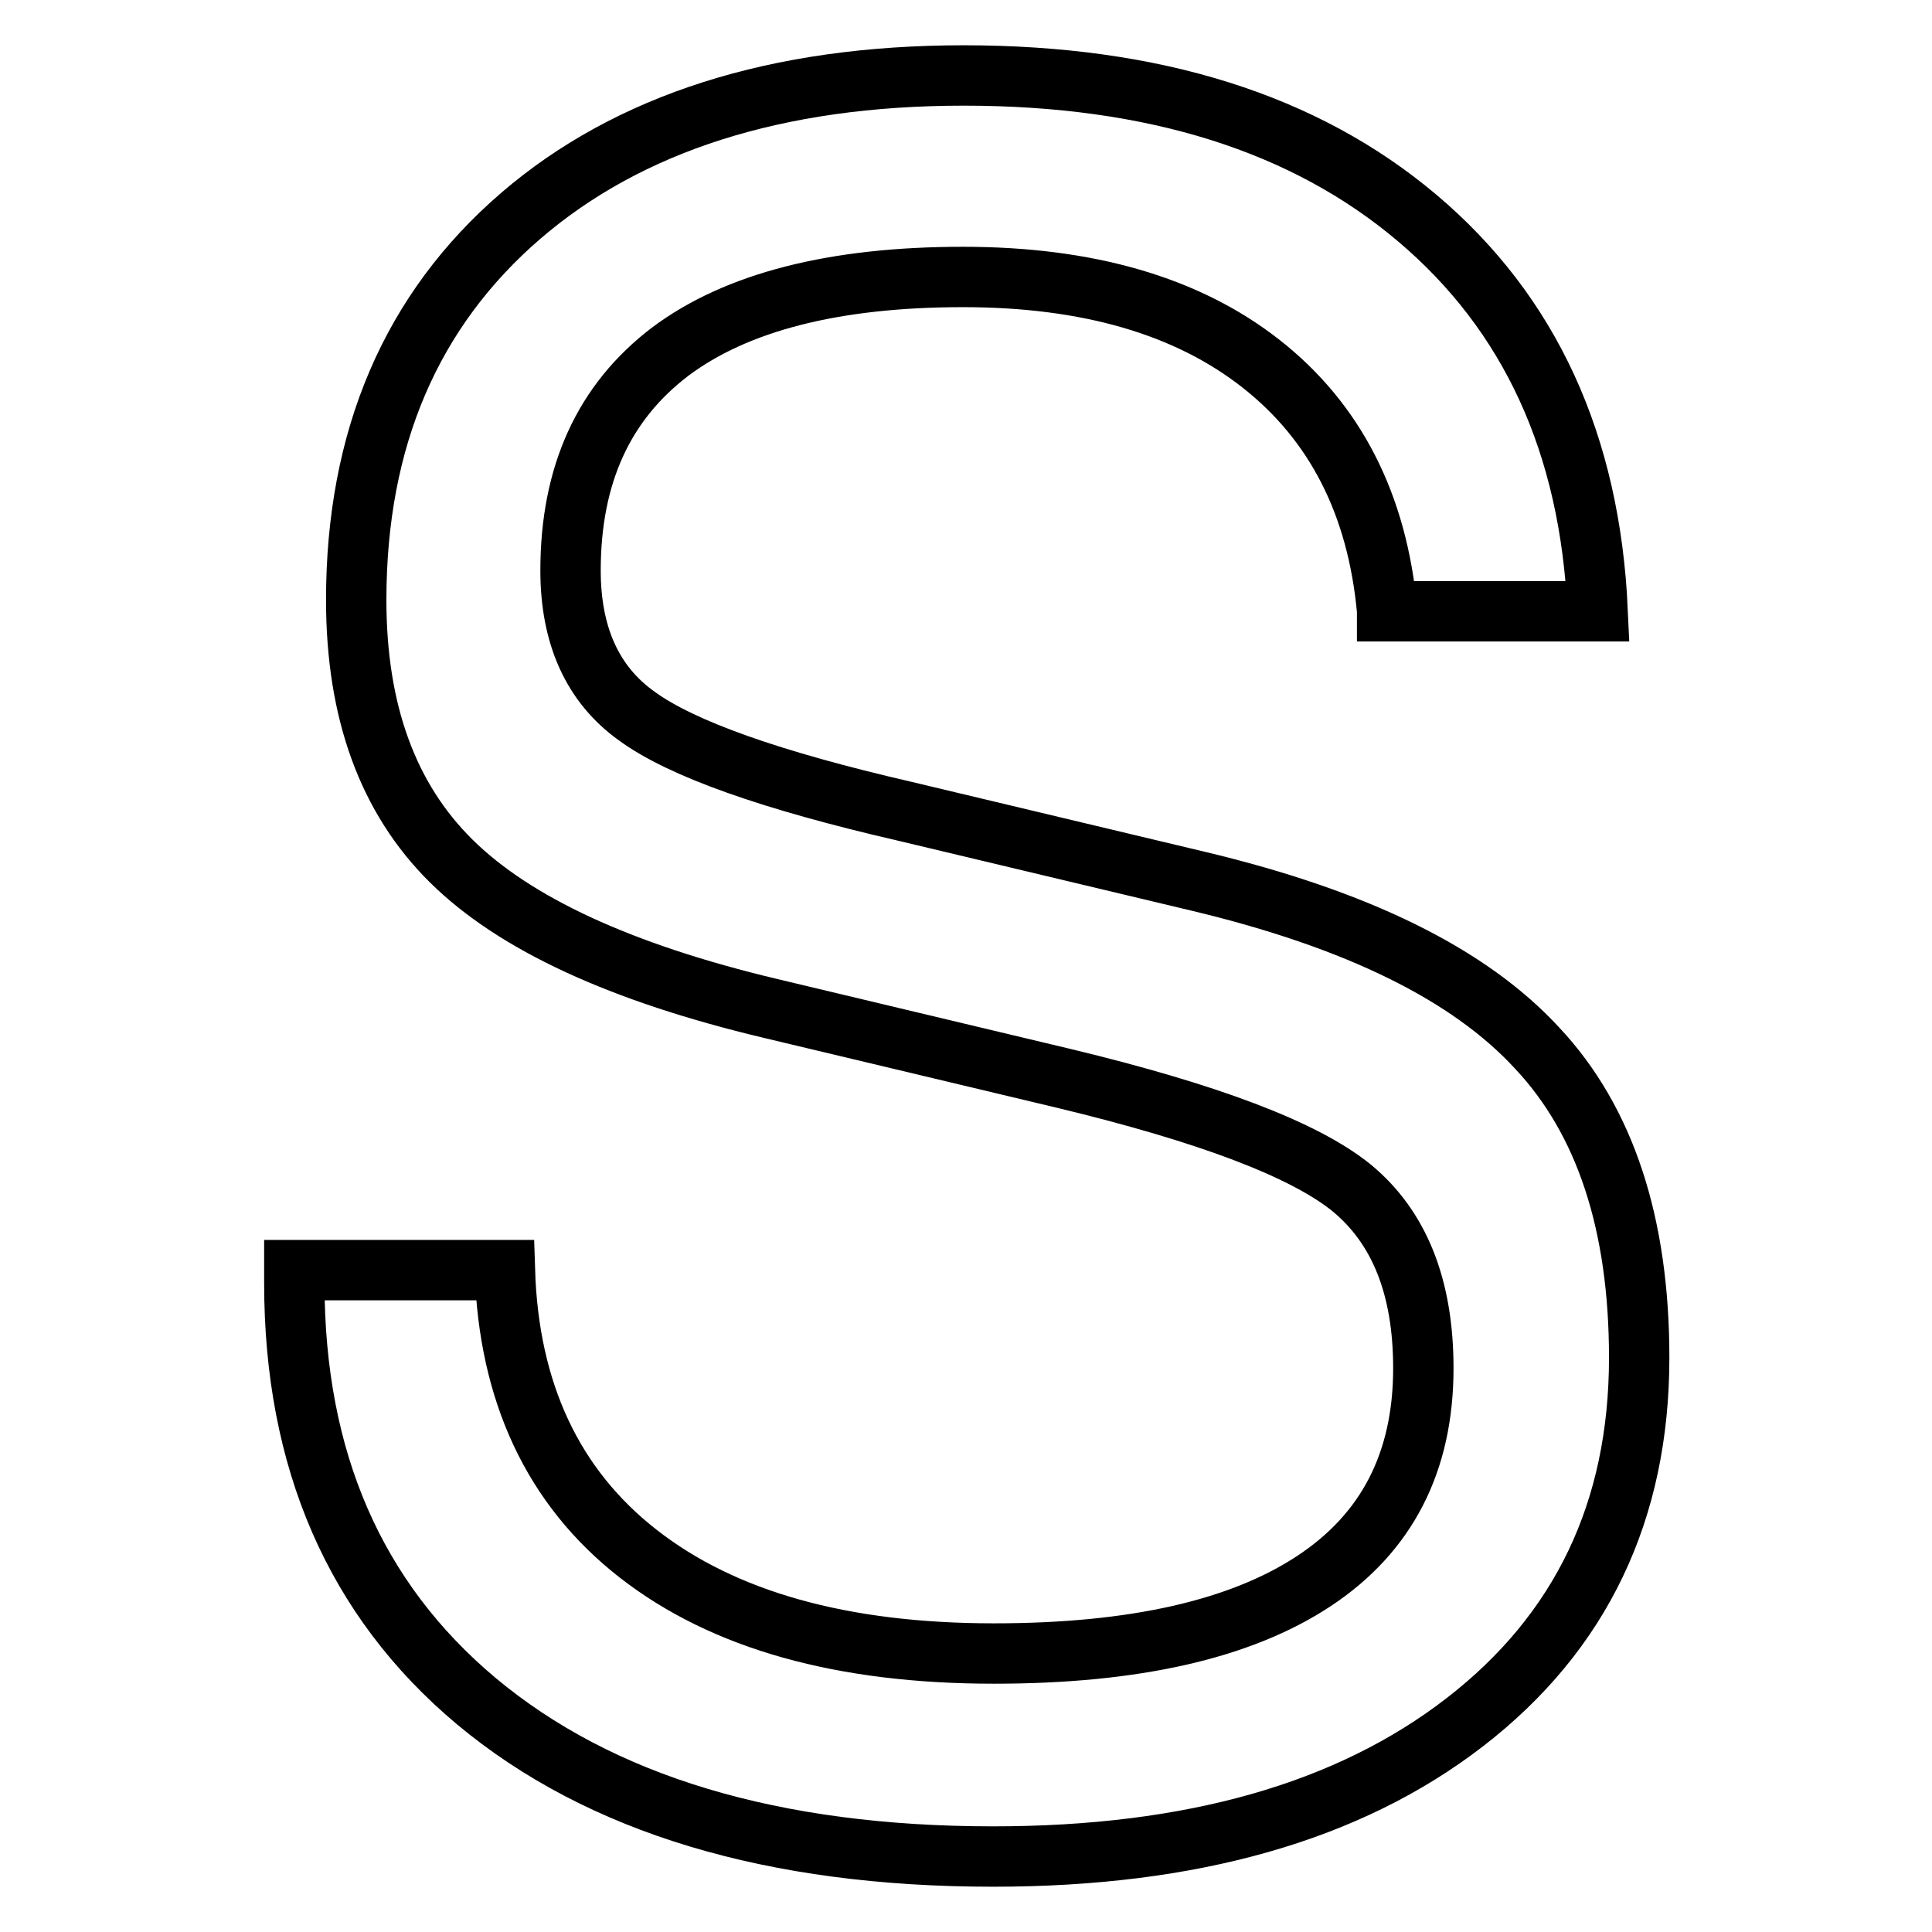
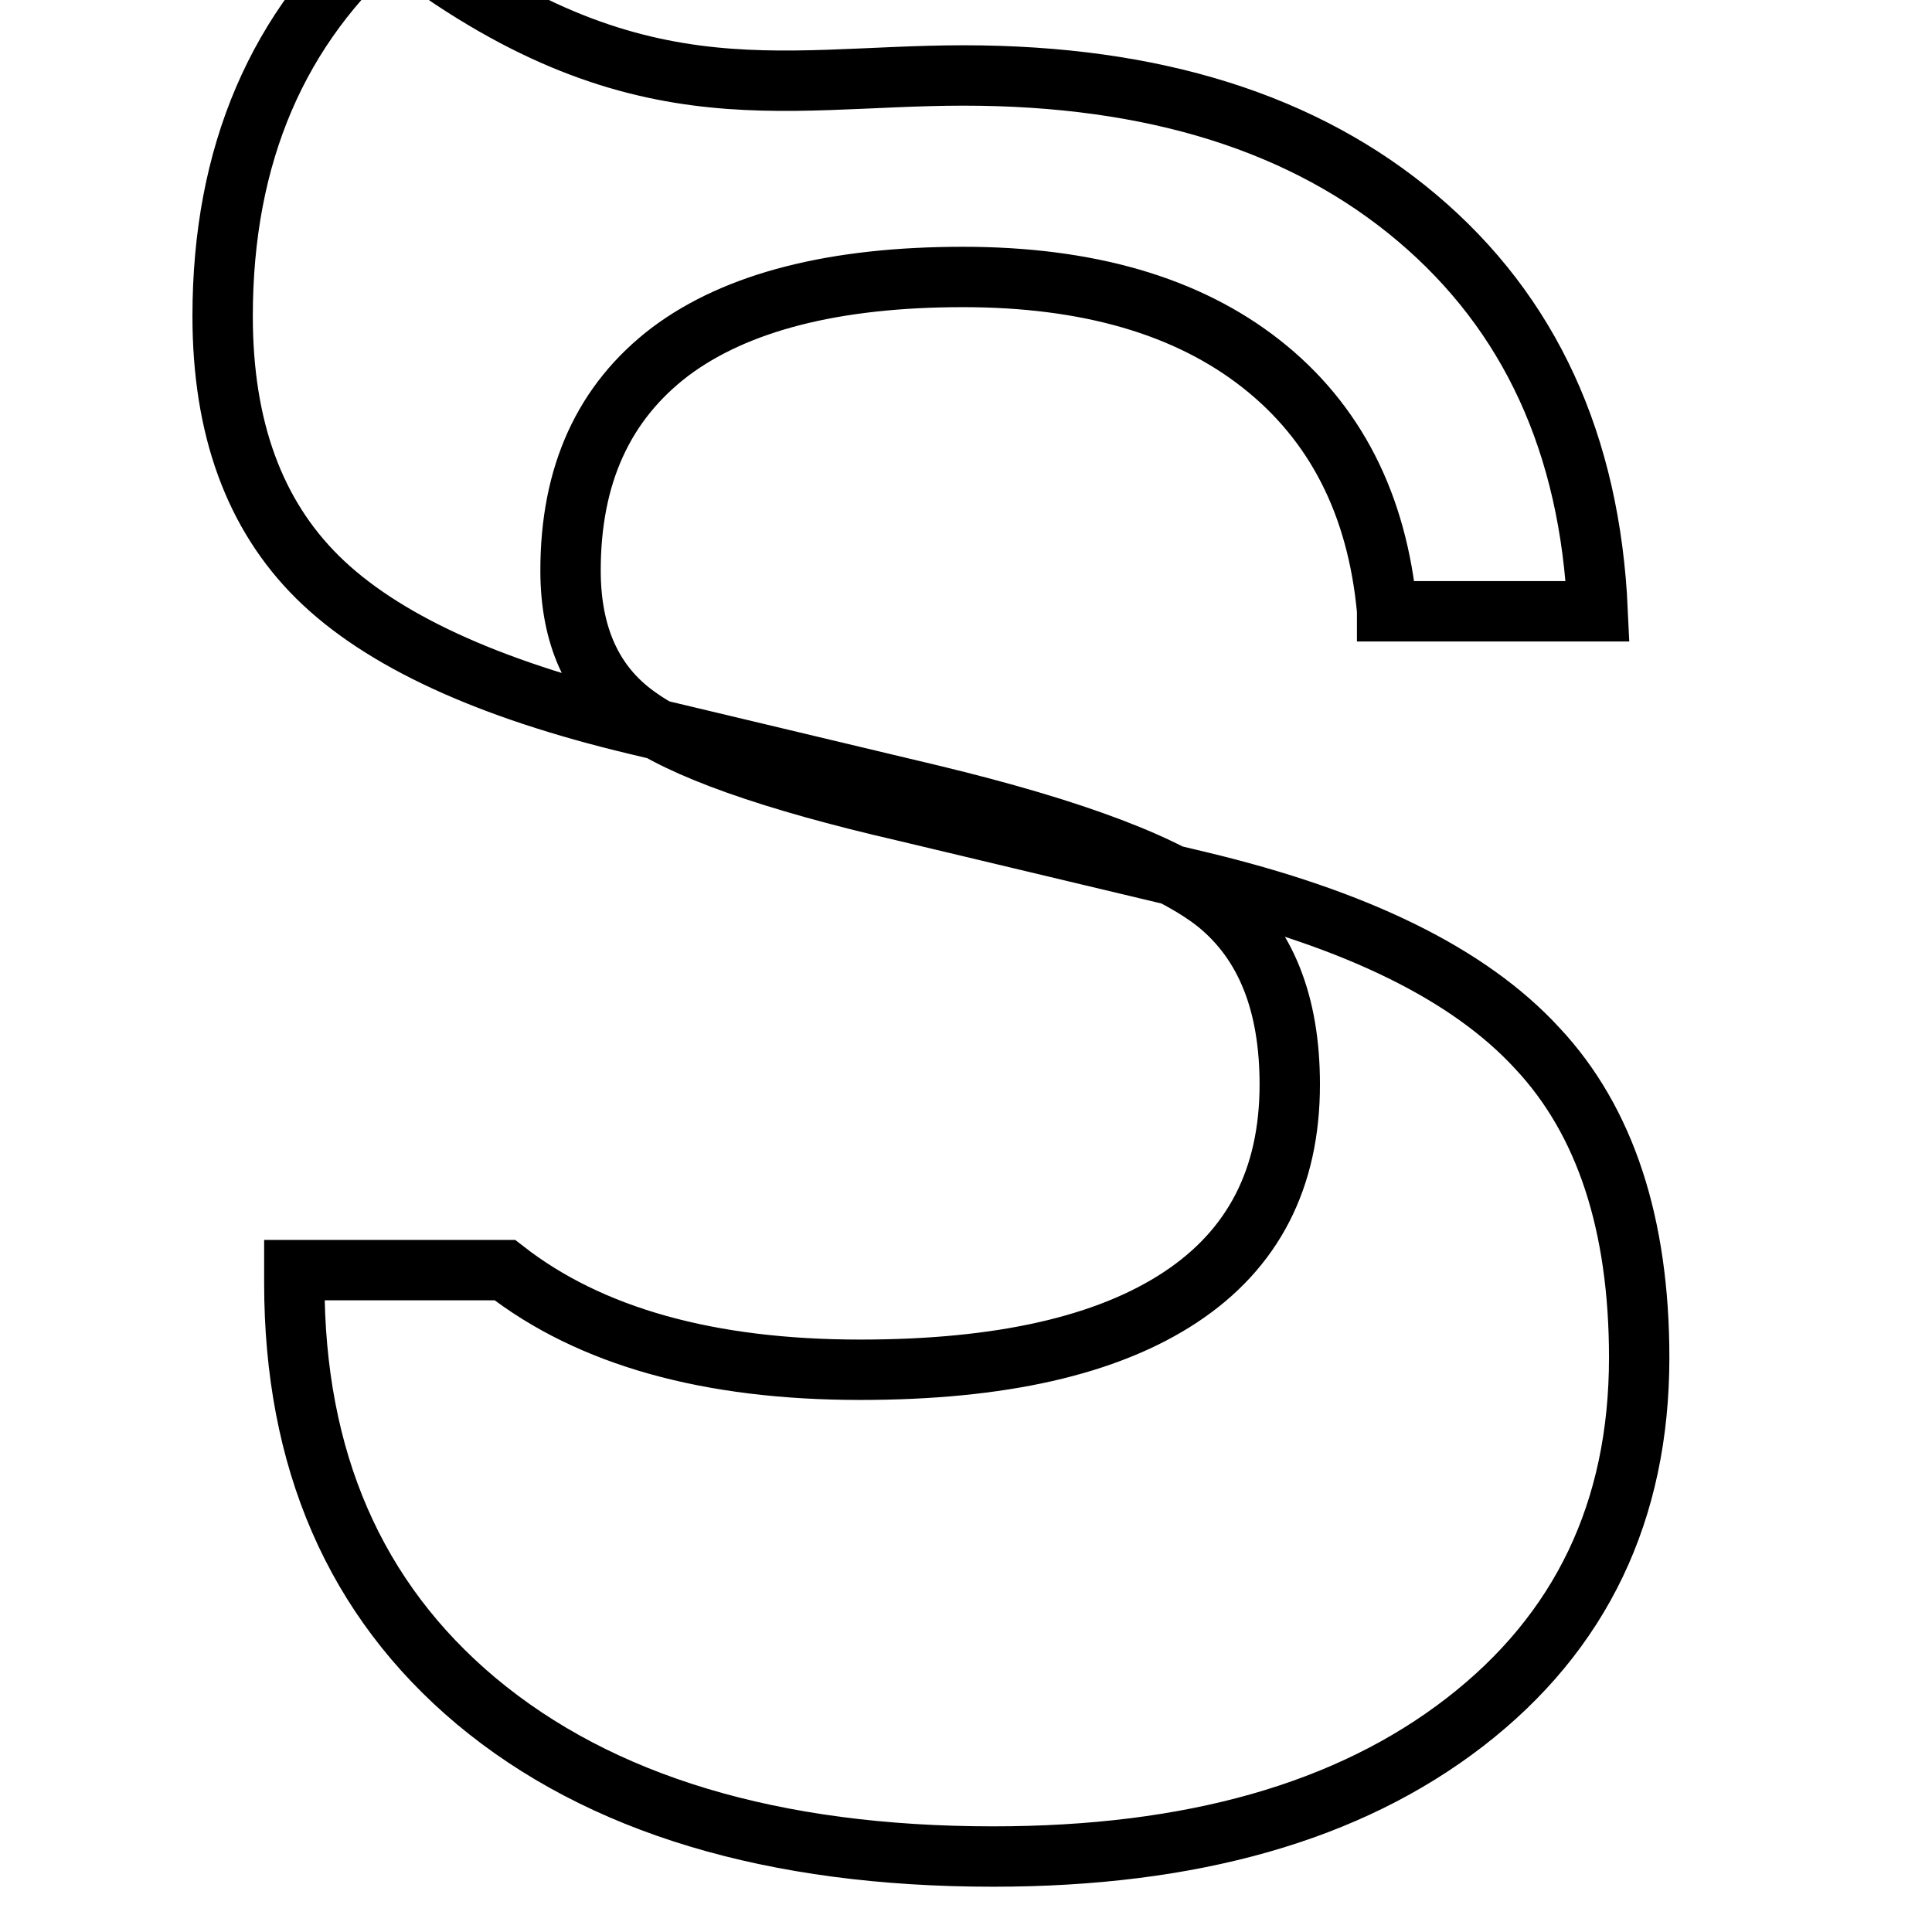
<svg xmlns="http://www.w3.org/2000/svg" version="1.1" x="0px" y="0px" viewBox="0 0 256 256" enable-background="new 0 0 256 256" xml:space="preserve">
  <g>
    <g>
-       <path stroke-width="8" fill-opacity="0" stroke="#000000" d="M183.8,80.9c-1.3-14.1-6.9-25-16.7-32.7c-9.8-7.7-23-11.5-39.5-11.5c-17,0-30,3.3-38.8,9.9C80,53.3,75.6,62.9,75.6,75.6c0,8.6,2.9,15.1,8.8,19.3c5.9,4.3,17.7,8.5,35.5,12.6l39,9.3c20.9,5,35.8,12.3,44.8,22.1c9,9.6,13.5,23.3,13.5,41c0,20.3-7.7,36.4-23.1,48.3c-15.4,11.9-36.2,17.8-62.5,17.8c-29.2,0-52.1-6.9-68.5-20.6c-16.1-13.5-24.1-32-24.1-55.4v-1.7h27.9c0.5,16.2,6.4,28.8,17.7,37.6c11.3,8.8,27,13.2,47.1,13.2c18.6,0,32.7-3.2,42.4-9.6c9.7-6.4,14.5-15.8,14.5-28.2c0-10.8-3.2-18.7-9.5-23.9c-6.3-5.1-19-9.9-38.1-14.5l-39-9.3c-19.7-4.7-33.8-11.2-42.2-19.5c-8.4-8.3-12.6-19.8-12.6-34.6c0-21.4,7.3-38.4,21.8-50.9C83.3,16.3,102.9,10,127.7,10c25.2,0,45.2,6.3,60.1,18.9c14.9,12.6,22.9,29.9,23.9,52.1H183.8z" />
+       <path stroke-width="8" fill-opacity="0" stroke="#000000" d="M183.8,80.9c-1.3-14.1-6.9-25-16.7-32.7c-9.8-7.7-23-11.5-39.5-11.5c-17,0-30,3.3-38.8,9.9C80,53.3,75.6,62.9,75.6,75.6c0,8.6,2.9,15.1,8.8,19.3c5.9,4.3,17.7,8.5,35.5,12.6l39,9.3c20.9,5,35.8,12.3,44.8,22.1c9,9.6,13.5,23.3,13.5,41c0,20.3-7.7,36.4-23.1,48.3c-15.4,11.9-36.2,17.8-62.5,17.8c-29.2,0-52.1-6.9-68.5-20.6c-16.1-13.5-24.1-32-24.1-55.4v-1.7h27.9c11.3,8.8,27,13.2,47.1,13.2c18.6,0,32.7-3.2,42.4-9.6c9.7-6.4,14.5-15.8,14.5-28.2c0-10.8-3.2-18.7-9.5-23.9c-6.3-5.1-19-9.9-38.1-14.5l-39-9.3c-19.7-4.7-33.8-11.2-42.2-19.5c-8.4-8.3-12.6-19.8-12.6-34.6c0-21.4,7.3-38.4,21.8-50.9C83.3,16.3,102.9,10,127.7,10c25.2,0,45.2,6.3,60.1,18.9c14.9,12.6,22.9,29.9,23.9,52.1H183.8z" />
    </g>
  </g>
</svg>